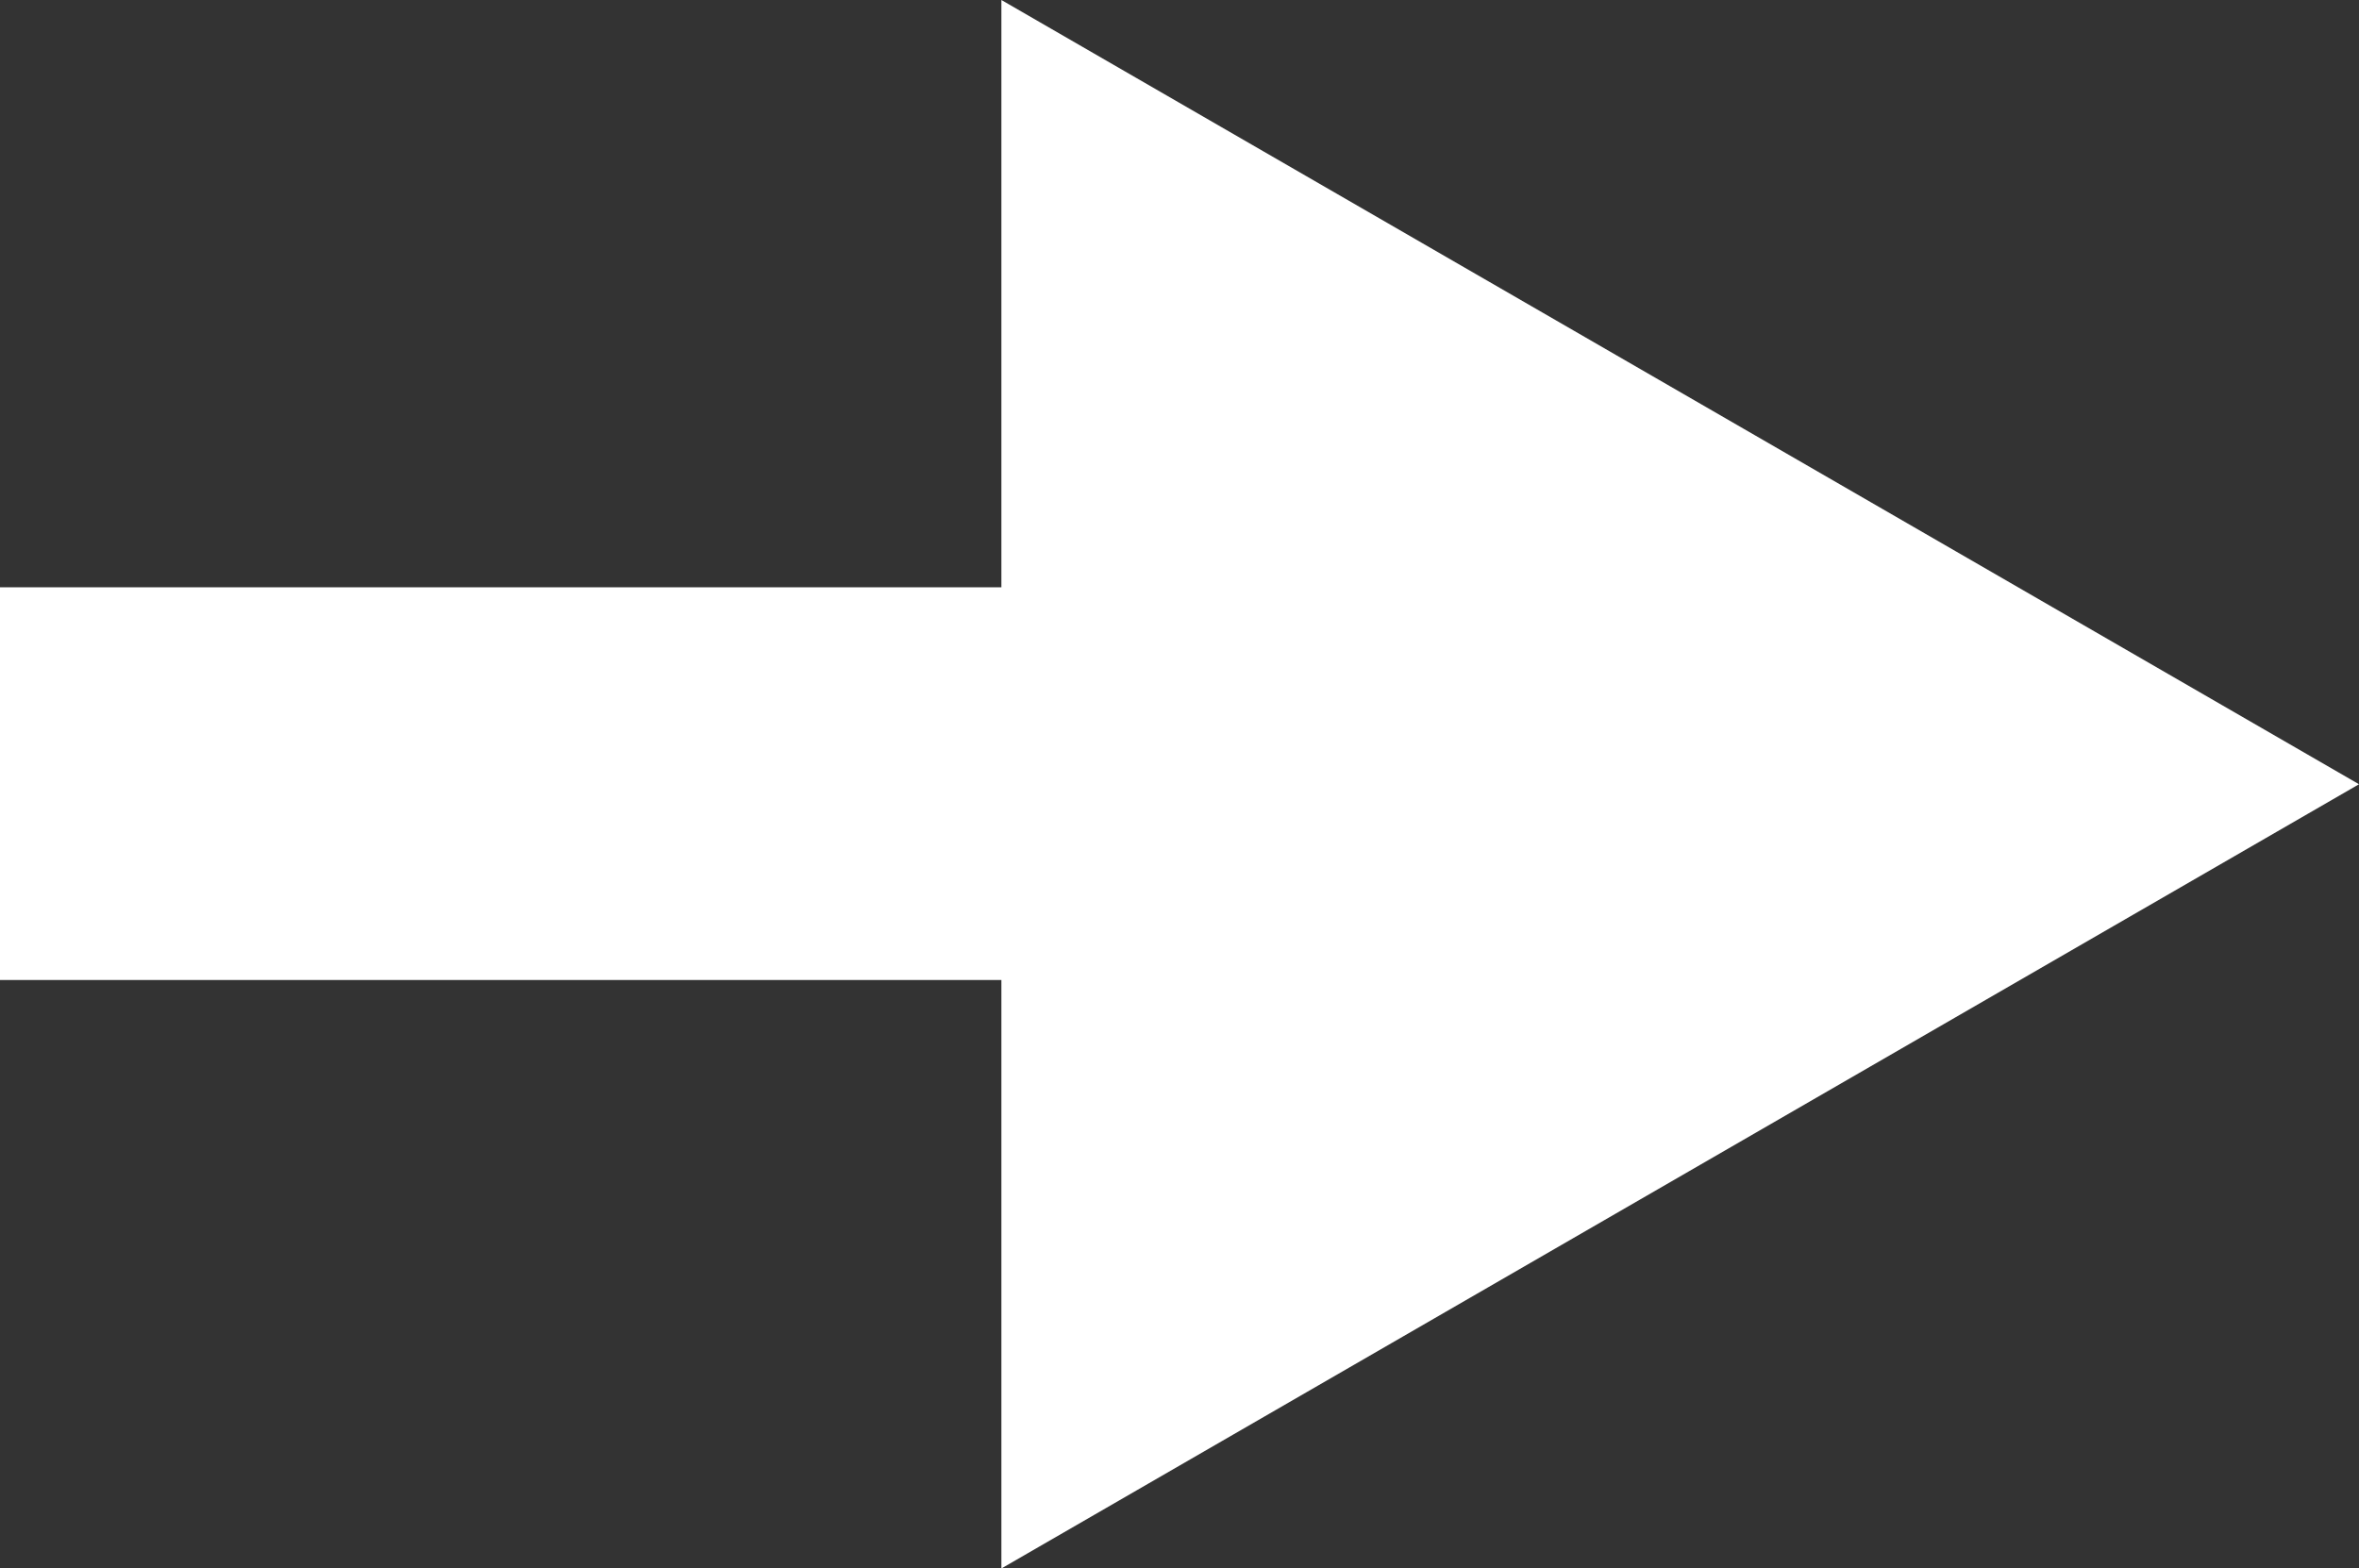
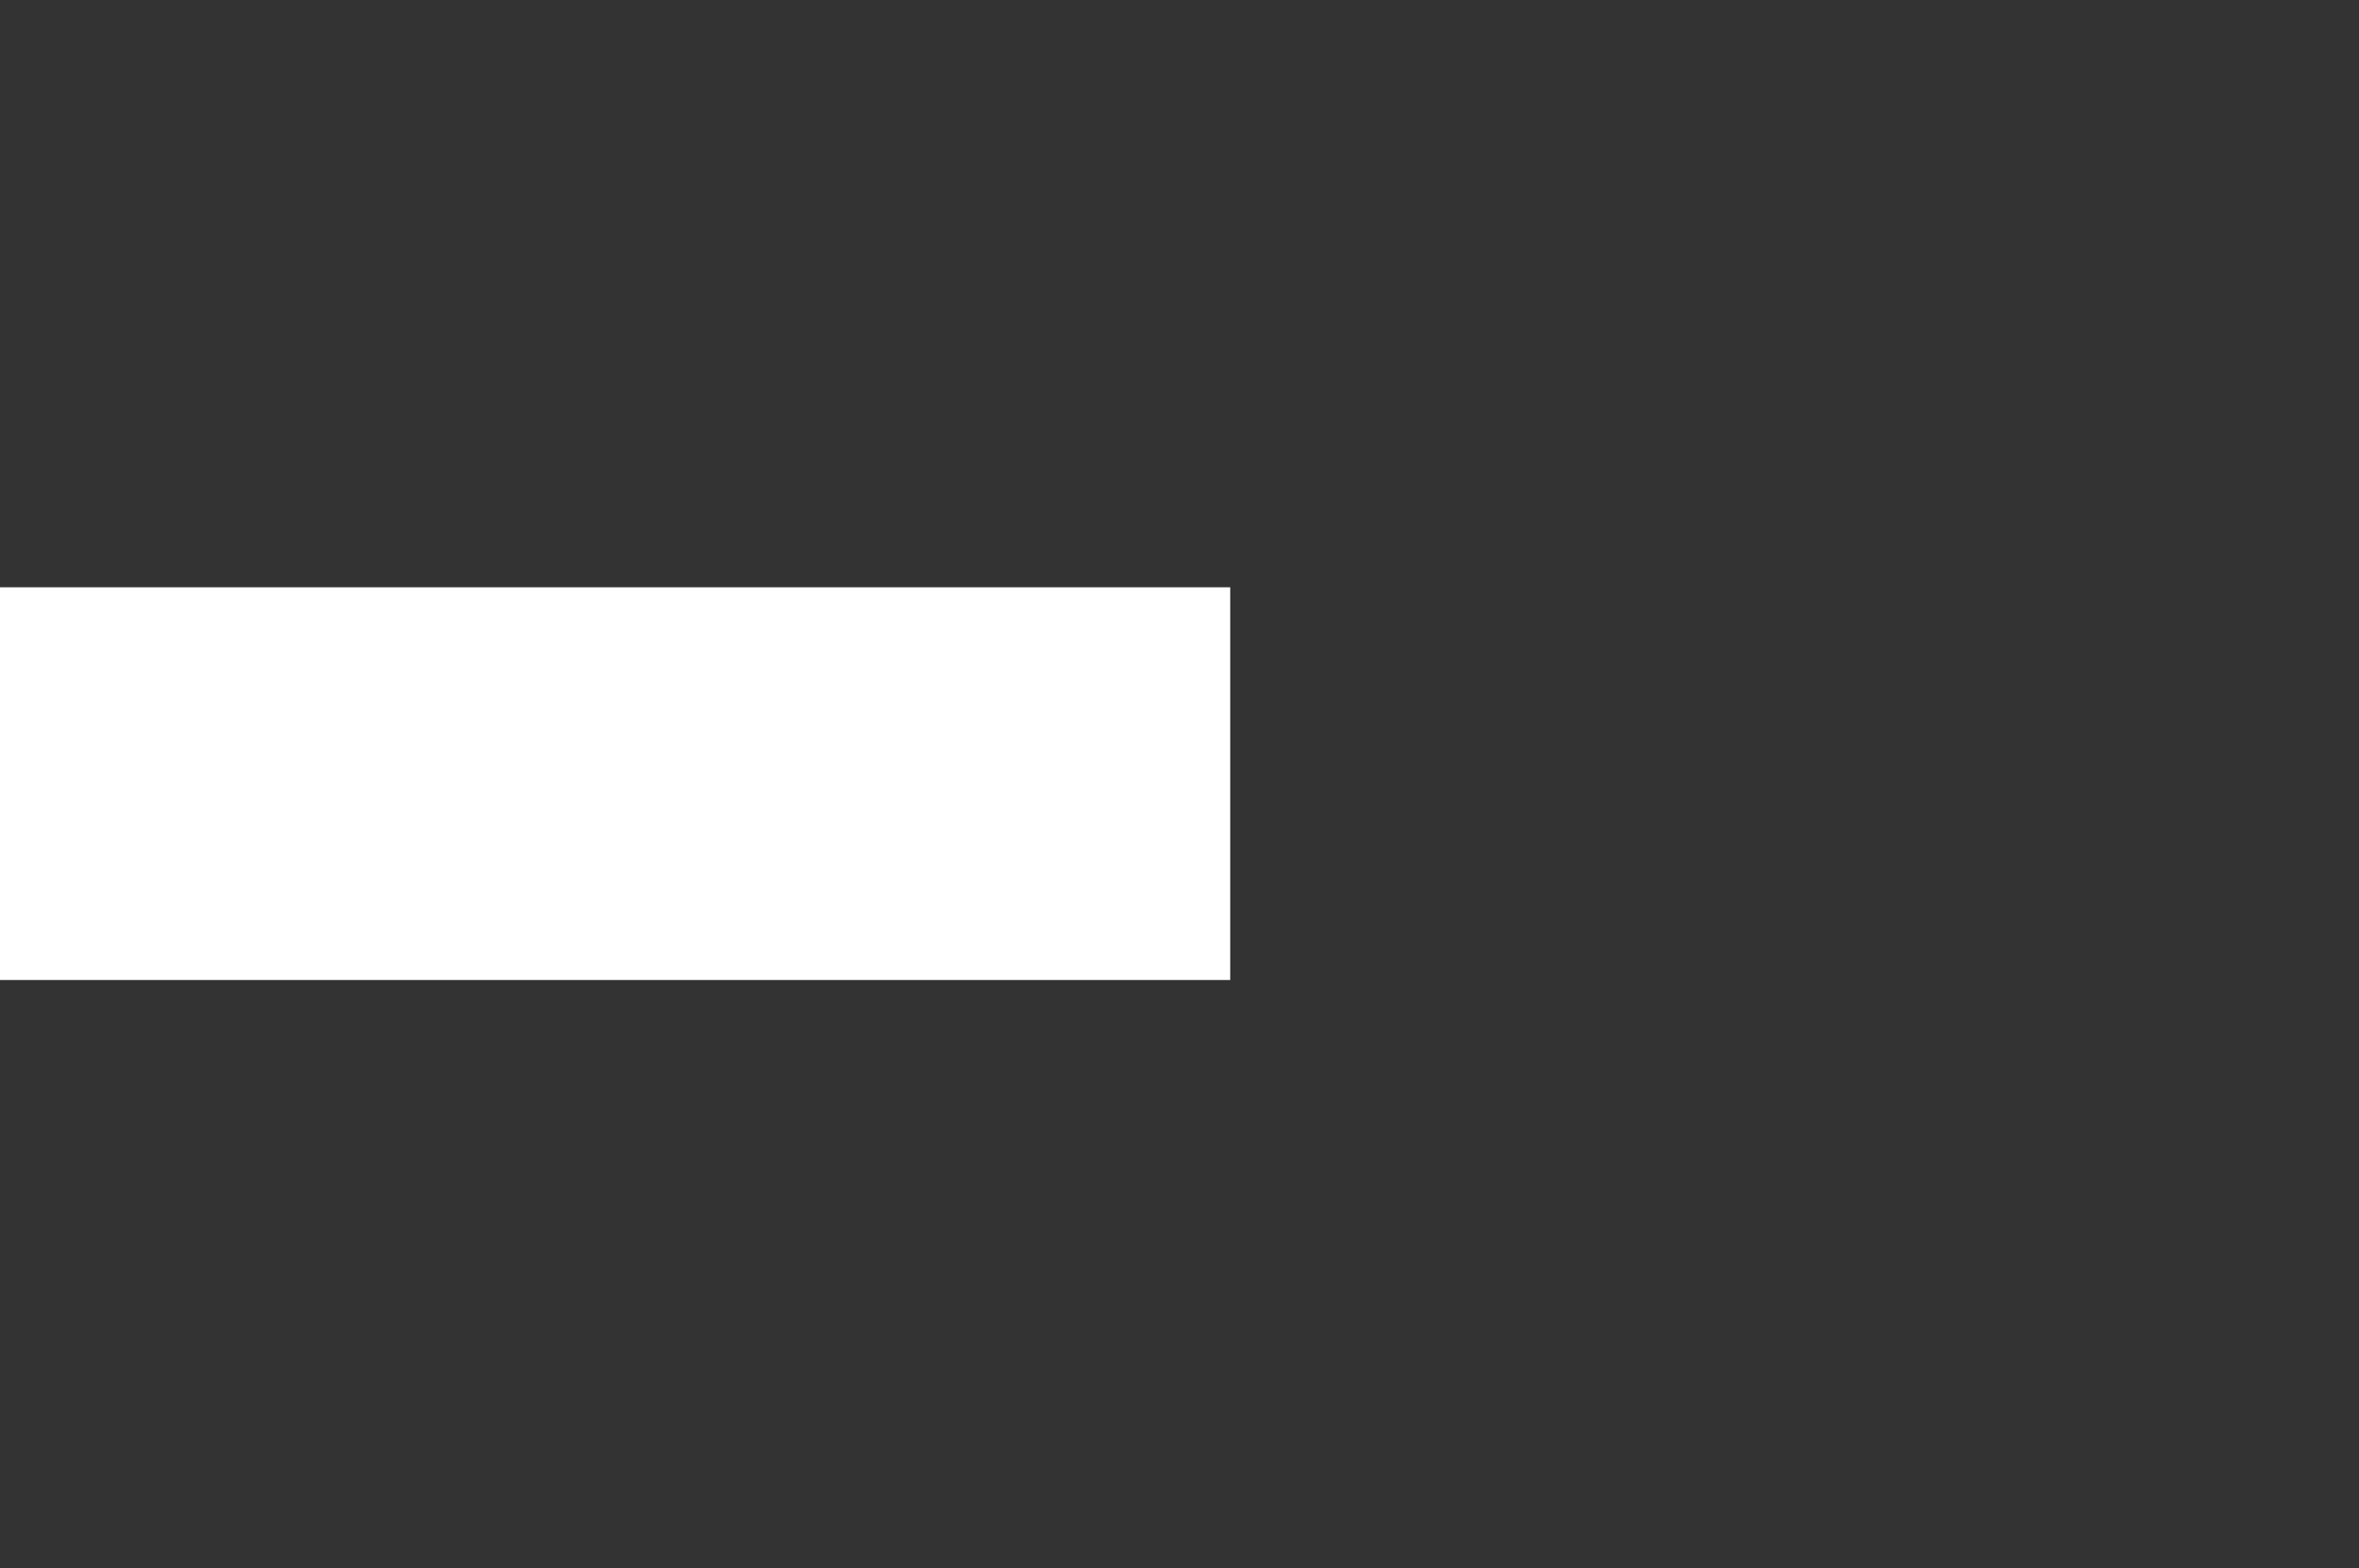
<svg xmlns="http://www.w3.org/2000/svg" id="圖層_1" data-name="圖層 1" viewBox="0 0 20 13.3">
  <rect x="0" y="0" width="20" height="13.3" fill="#333333" stroke="none" />
  <defs>
    <style>.cls-1{fill:#fff;}</style>
  </defs>
  <title>00</title>
  <rect class="cls-1" y="4.98" width="10.43" height="3.33" />
-   <polygon class="cls-1" points="8.49 13.3 20 6.65 8.49 0 8.49 13.3" />
</svg>